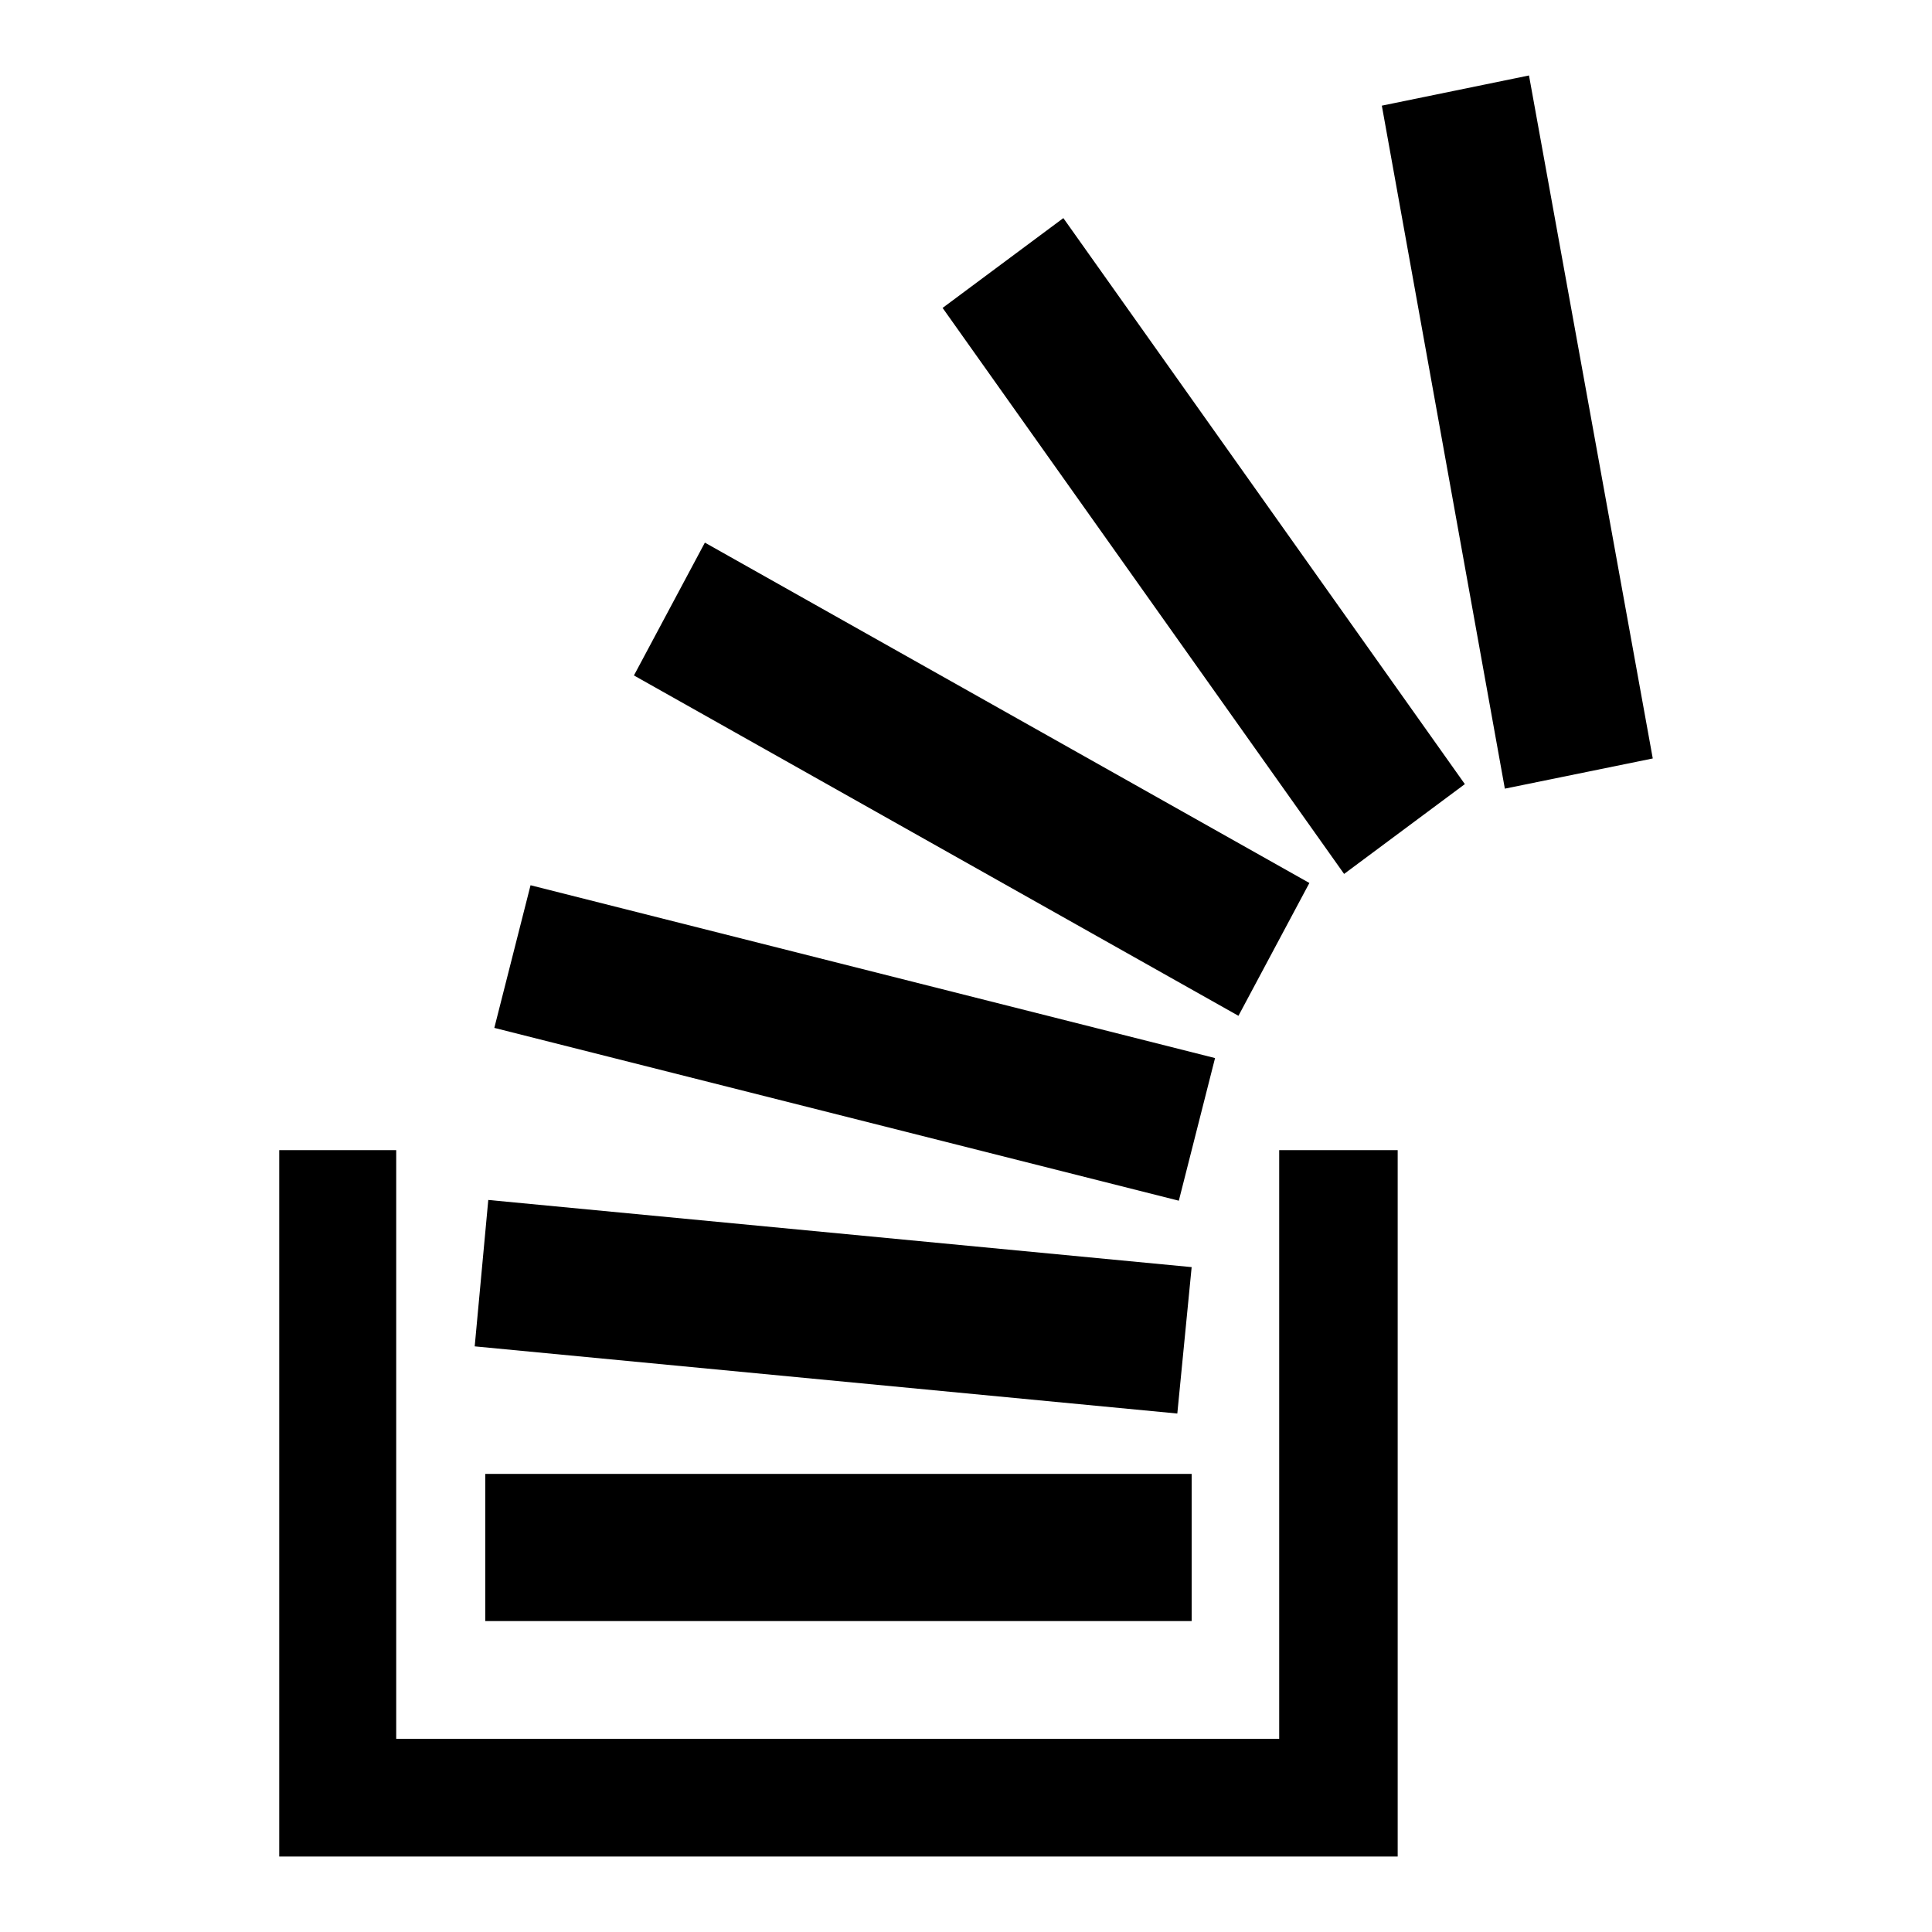
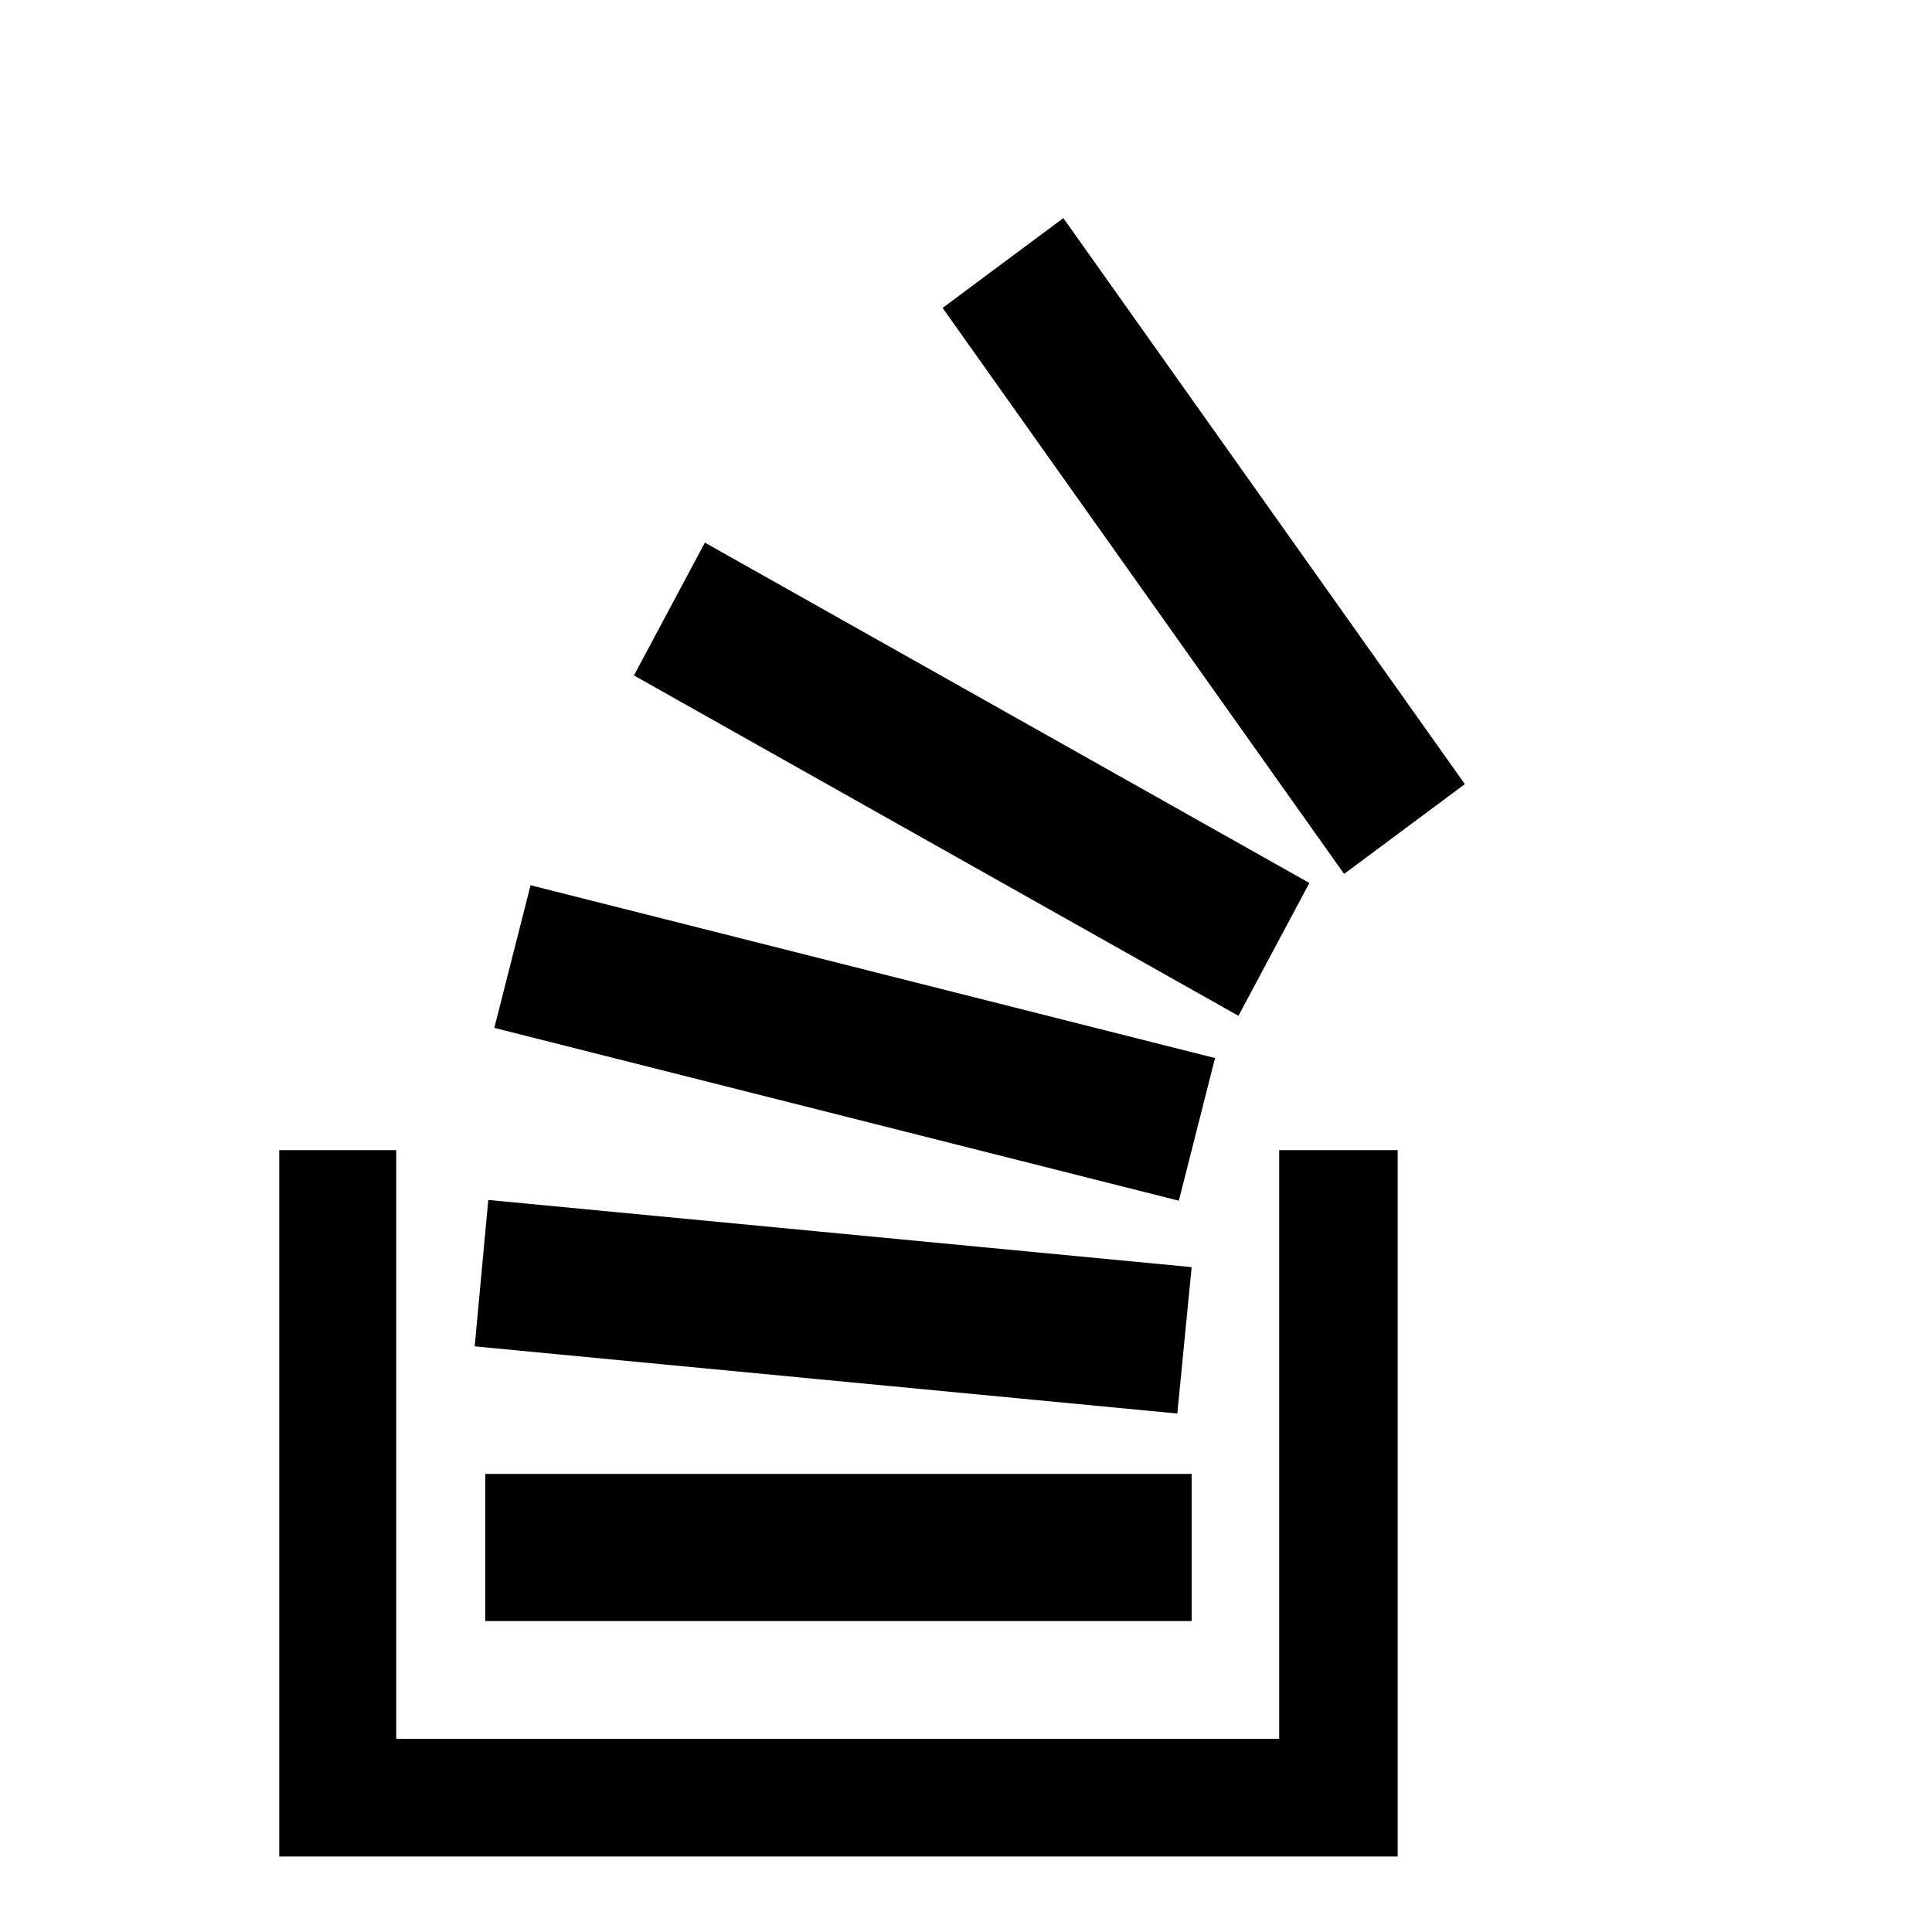
<svg xmlns="http://www.w3.org/2000/svg" version="1.1" x="0px" y="0px" viewBox="0 0 256 256" enable-background="new 0 0 256 256" xml:space="preserve">
  <g>
    <g>
-       <path fill="#000000" d="M202.6,10l16.4,90.5l-19.6,4L183.1,14L202.6,10z" />
      <path fill="#000000" d="M140.9,28.9l53.2,75l-16,11.9l-53.2-75L140.9,28.9z" />
      <path fill="#000000" d="M93.4,71.9l80.1,45.1l-9.4,17.6L84,89.5L93.4,71.9z" />
      <path fill="#000000" d="M70.3,117.3l90.7,22.9l-4.8,18.9l-90.7-22.9L70.3,117.3z" />
      <path fill="#000000" d="M64.7,159l93.2,8.9l-1.9,19.4l-93.1-8.9L64.7,159z" />
      <path fill="#000000" d="M64.3,195.3h93.6v19.5H64.3V195.3z" />
      <path fill="#000000" d="M169.5,152.4v78h-117v-78H37V246h148.2v-93.6H169.5z" />
    </g>
  </g>
</svg>